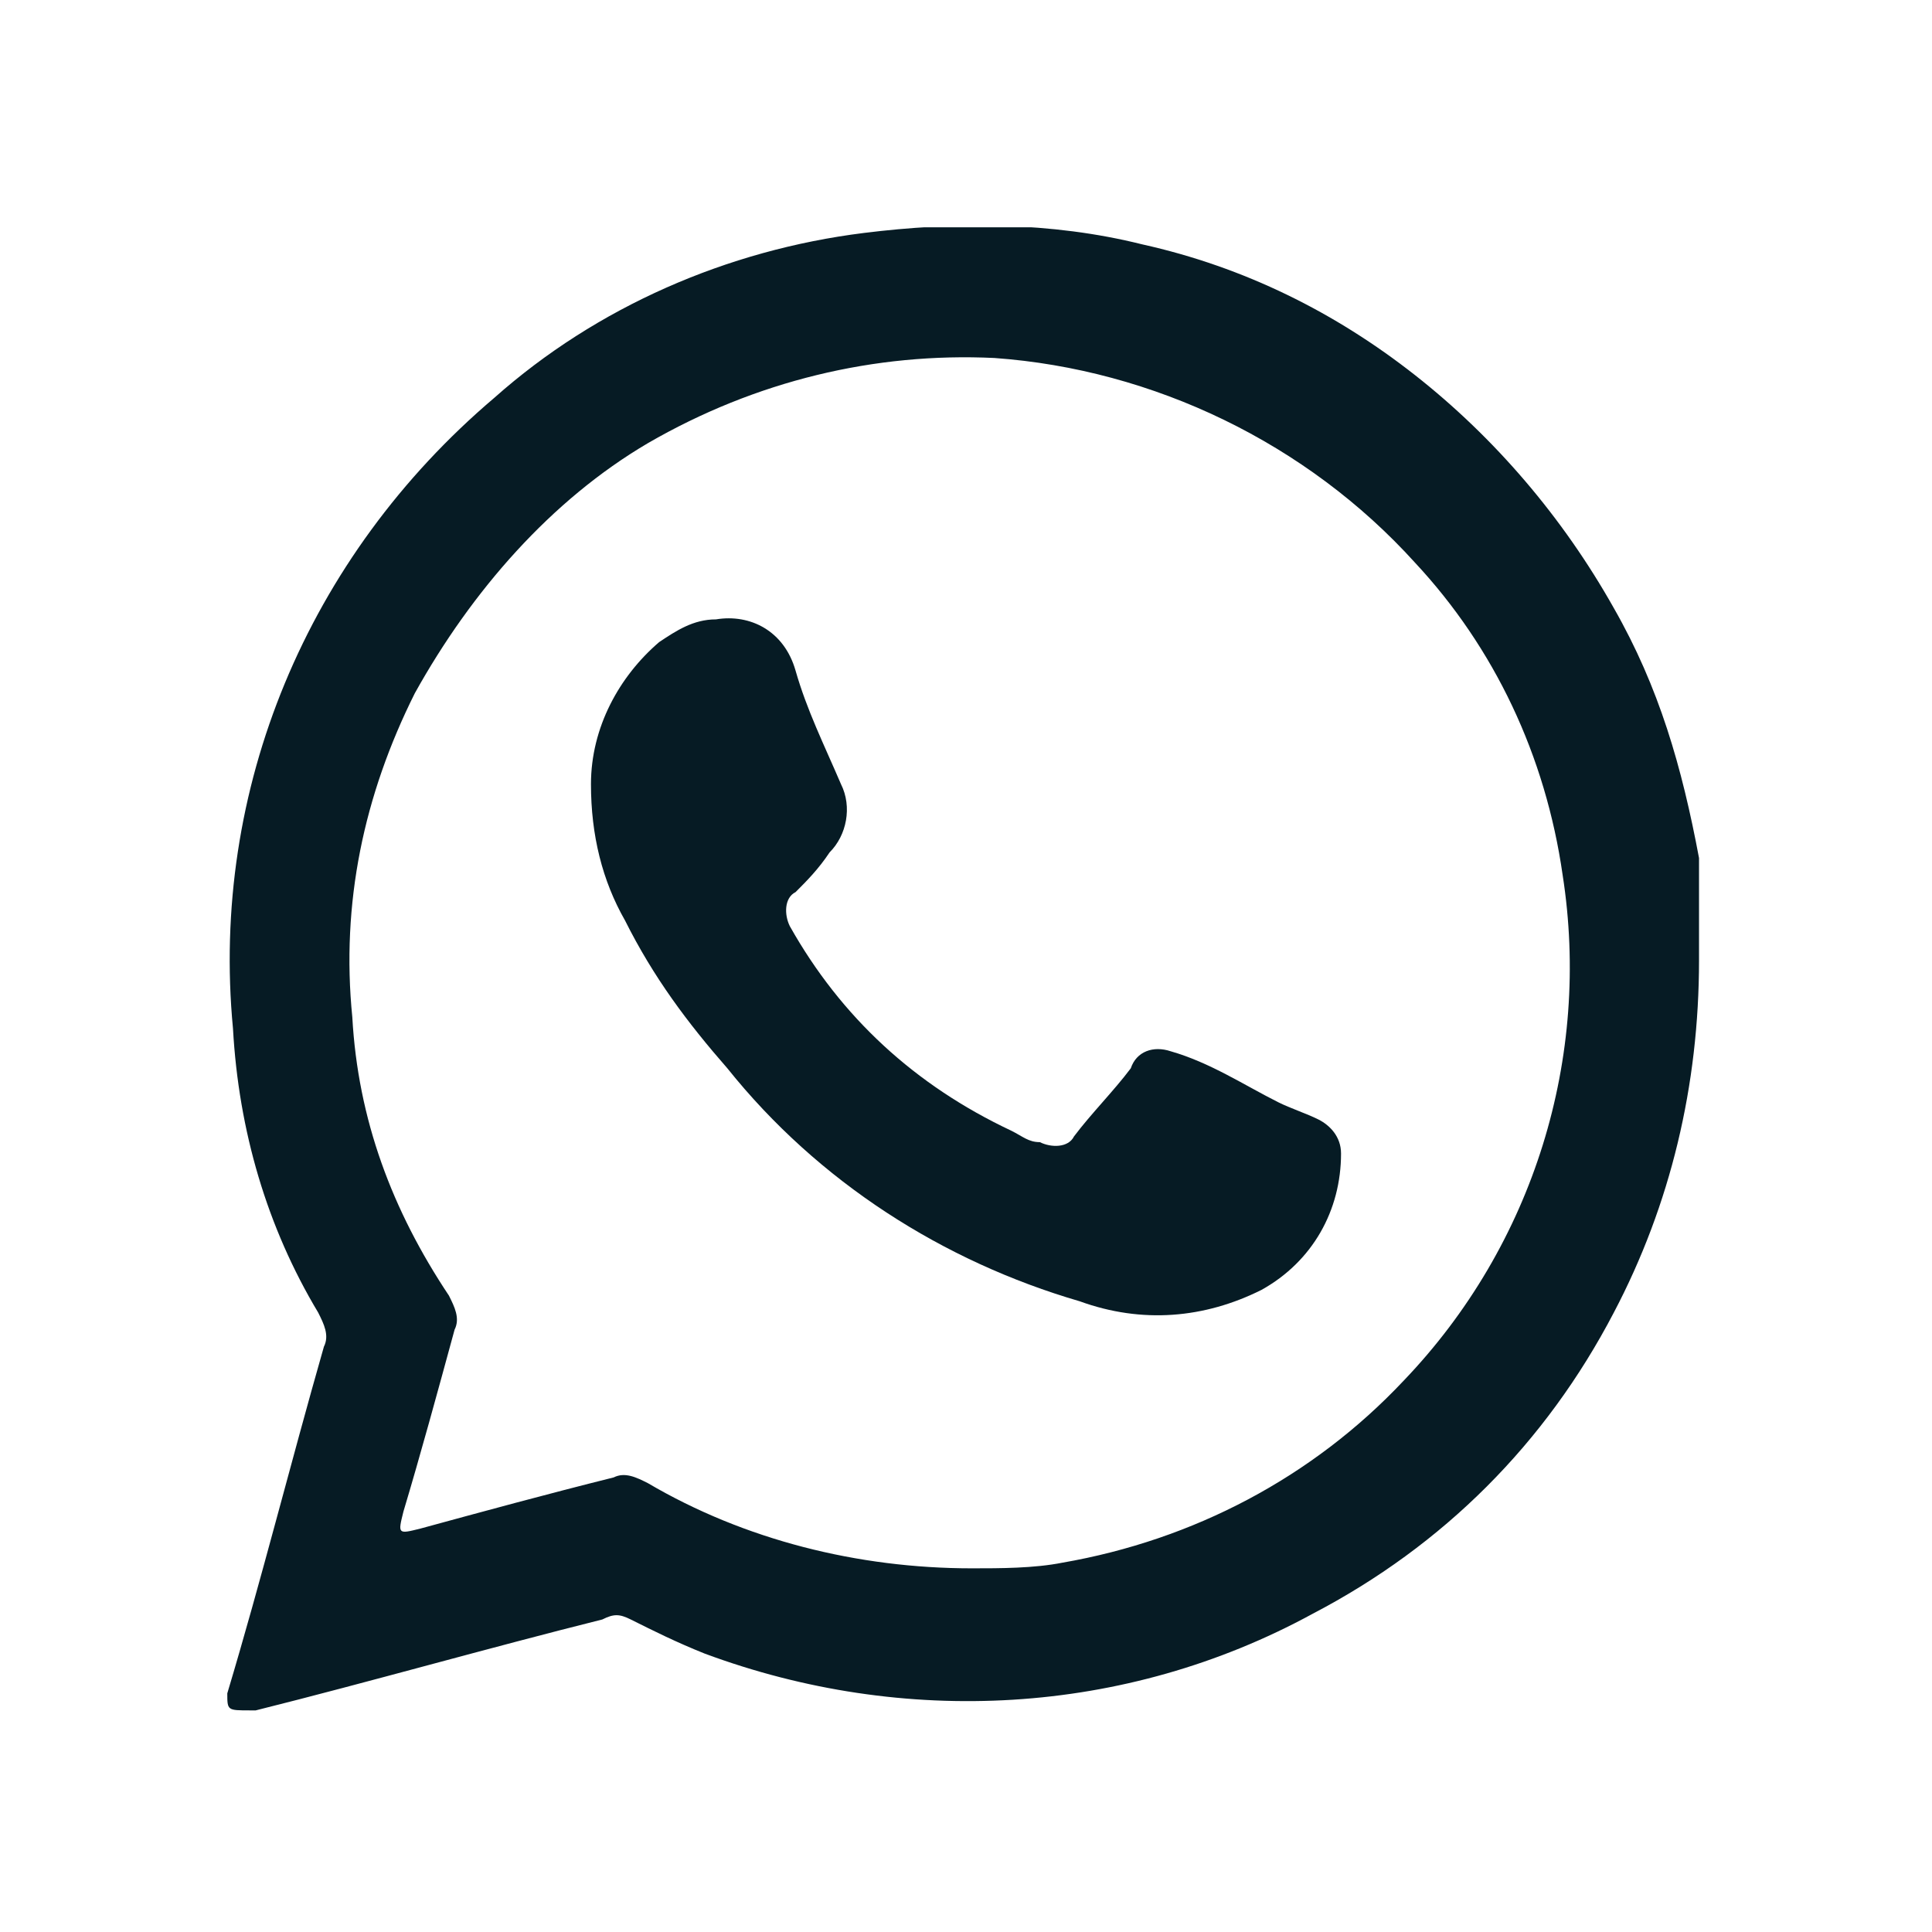
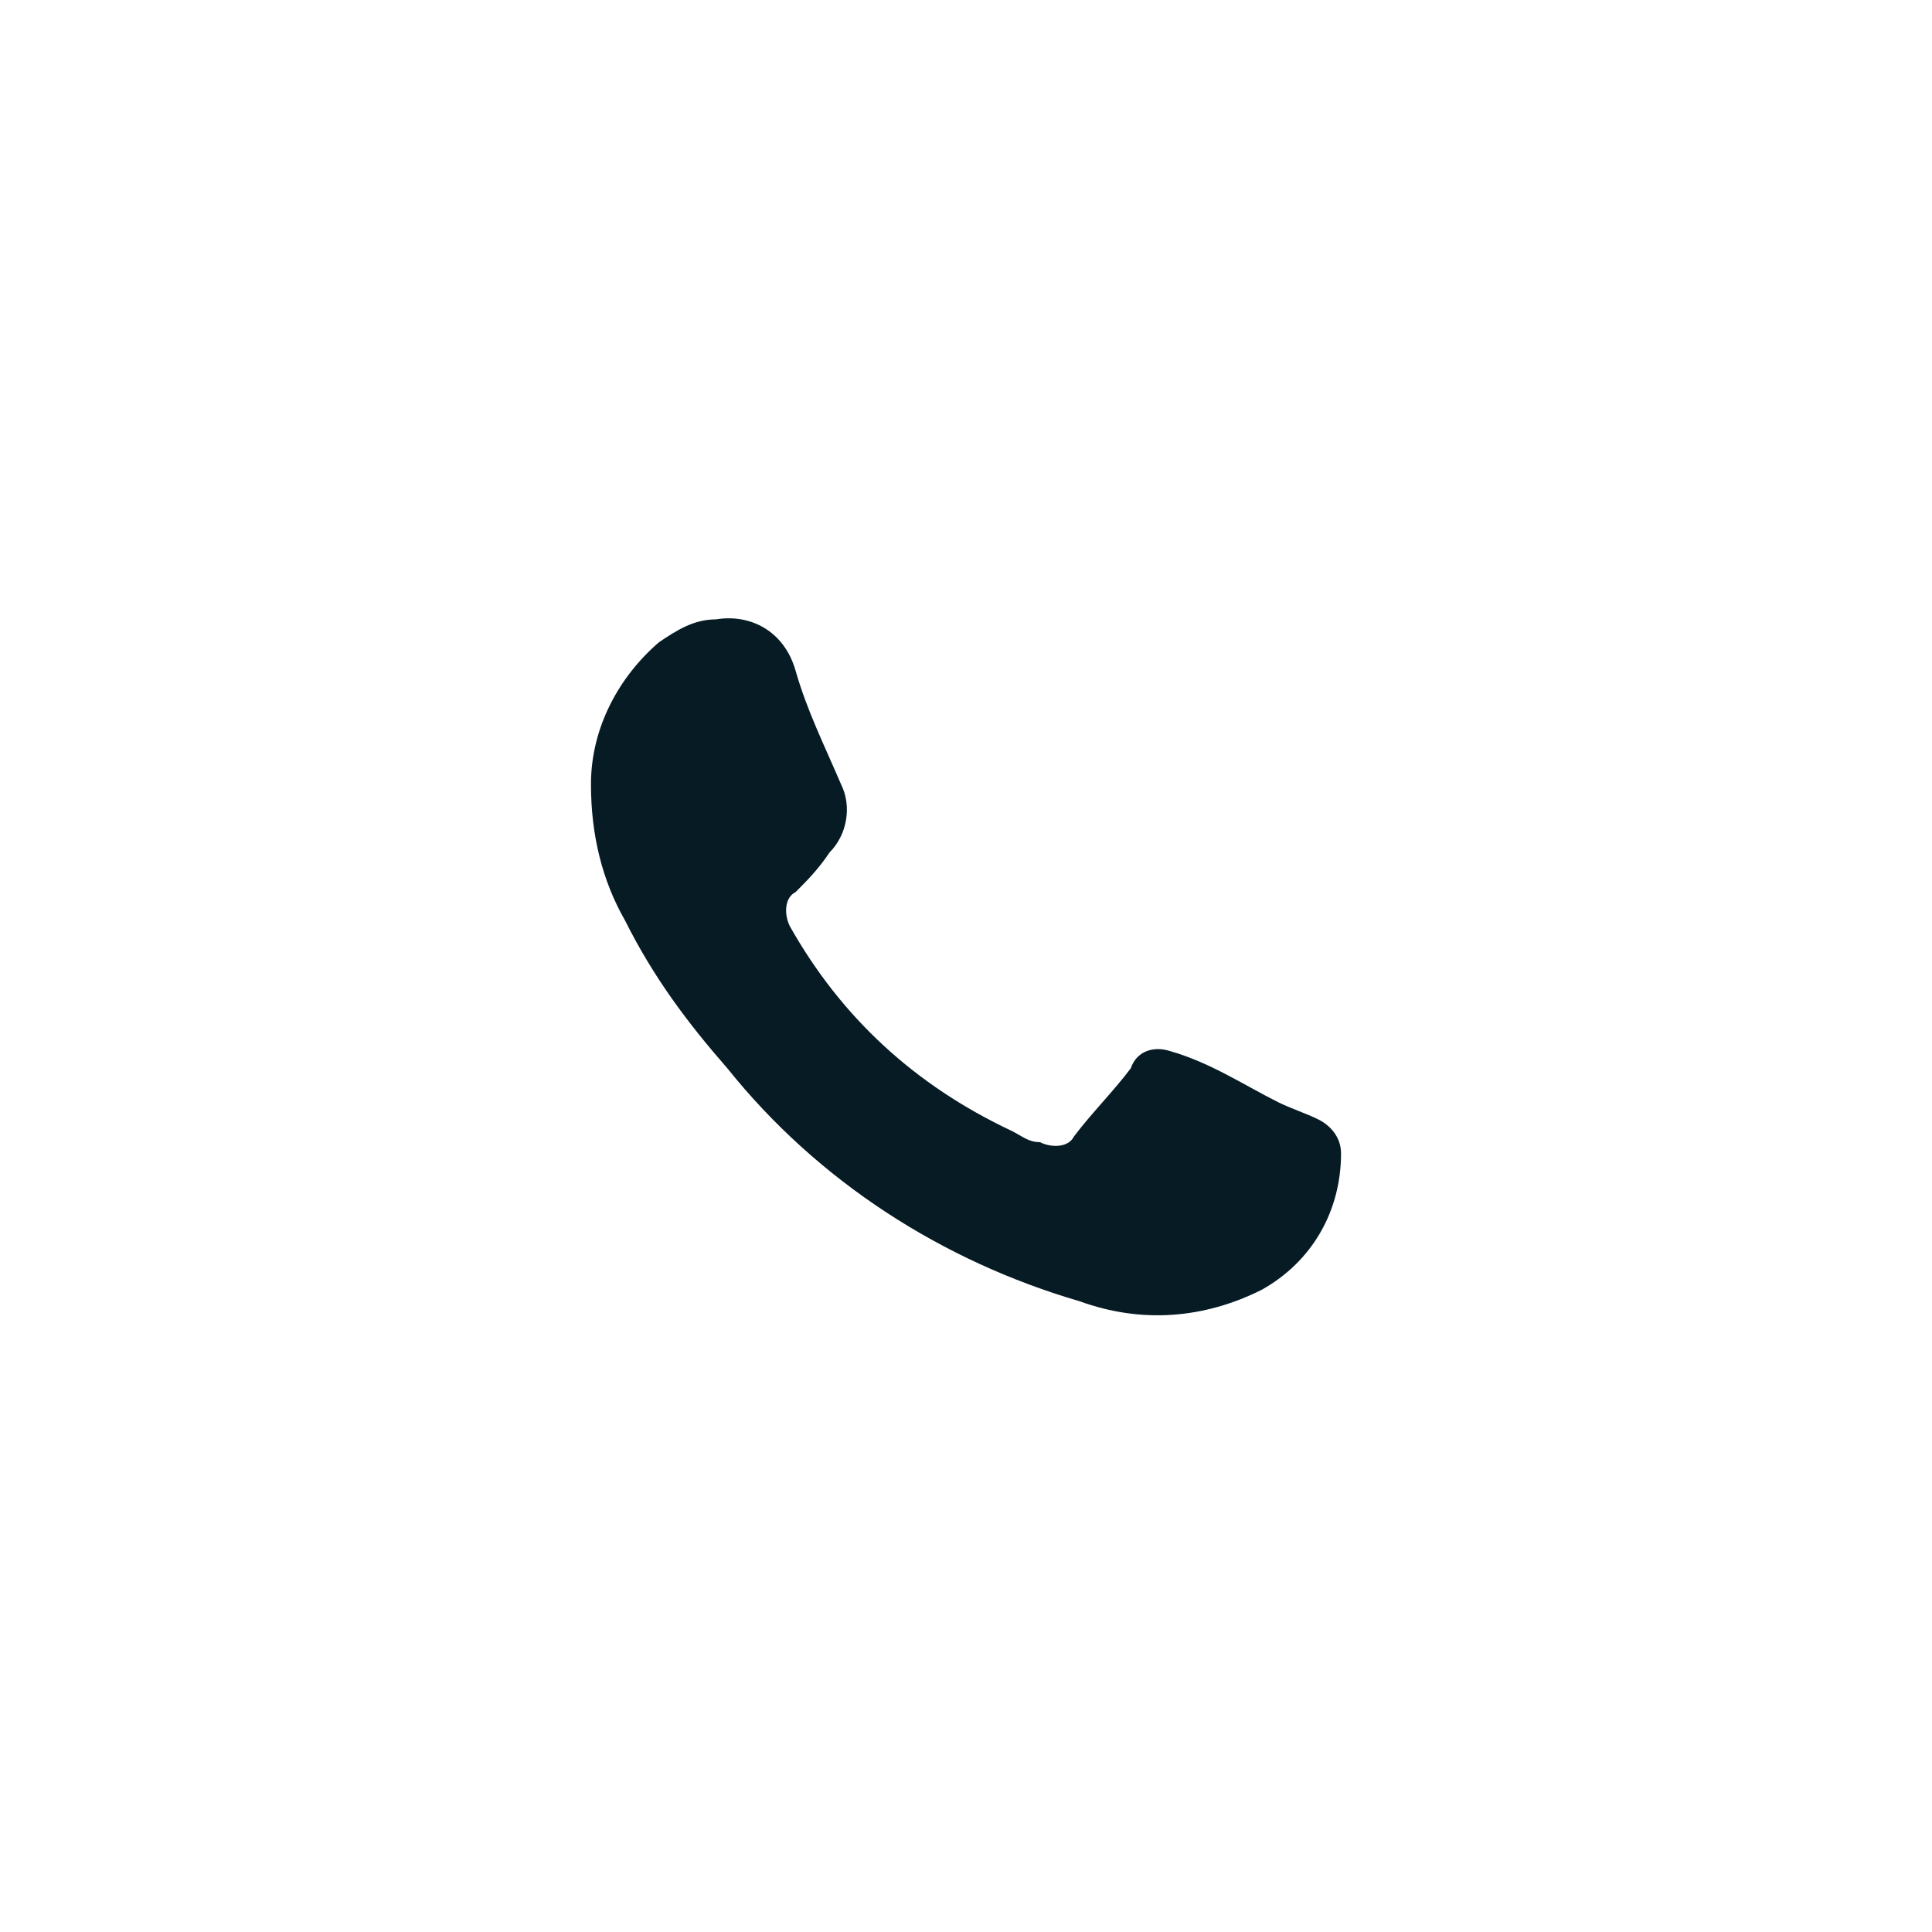
<svg xmlns="http://www.w3.org/2000/svg" xmlns:xlink="http://www.w3.org/1999/xlink" version="1.1" id="Layer_1" x="0px" y="0px" viewBox="0 0 34 34" style="enable-background:new 0 0 34 34;" xml:space="preserve">
  <style type="text/css">
	.st0{clip-path:url(#SVGID_00000011007332846889482030000003439931394408931731_);}
	.st1{fill:none;}
	.st2{clip-path:url(#SVGID_00000109003127661477507810000009032126034813031040_);}
	.st3{fill:#061B24;}
</style>
  <g>
    <defs>
      <rect id="SVGID_1_" width="34" height="34" />
    </defs>
    <clipPath id="SVGID_00000119802162429392089180000002768904801817782174_">
      <use xlink:href="#SVGID_1_" style="overflow:visible;" />
    </clipPath>
    <g id="Footer_default_WhatsApp_34x34px_1" style="clip-path:url(#SVGID_00000119802162429392089180000002768904801817782174_);">
      <g id="Group_6386" transform="translate(-1169 -4057)">
        <rect id="Rectangle_4983" x="1169" y="4057" class="st1" width="34" height="34" />
        <g id="Group_6191" transform="translate(1173 4061)">
          <g>
            <defs>
              <rect id="SVGID_00000178899496054089650430000015538928135292987046_" width="25.9" height="26.1" />
            </defs>
            <clipPath id="SVGID_00000120518015617989301970000014608610504903435401_">
              <use xlink:href="#SVGID_00000178899496054089650430000015538928135292987046_" style="overflow:visible;" />
            </clipPath>
            <g id="Group_5548" style="clip-path:url(#SVGID_00000120518015617989301970000014608610504903435401_);">
-               <path id="Path_1245" class="st3" d="M25.9,12.9c0,2.2-0.5,4.3-1.5,6.2c-1.2,2.3-3,4.1-5.3,5.3c-3.3,1.8-7.2,2-10.7,0.7        c-0.5-0.2-0.9-0.4-1.3-0.6c-0.2-0.1-0.3-0.1-0.5,0c-2,0.5-4.1,1.1-6.1,1.6l-0.1,0C0,26.1,0,26.1,0,25.8c0.6-2,1.1-4,1.7-6.1        c0.1-0.2,0-0.4-0.1-0.6c-0.9-1.5-1.4-3.2-1.5-5C-0.3,9.9,1.4,5.8,4.7,3c1.8-1.6,4.1-2.6,6.5-2.9c1.6-0.2,3.3-0.2,4.9,0.2        c1.8,0.4,3.4,1.2,4.8,2.3c1.4,1.1,2.6,2.5,3.5,4.1c0.8,1.4,1.2,2.8,1.5,4.4C25.9,11.7,25.9,12.3,25.9,12.9 M13.1,23.6        c0.5,0,1.1,0,1.6-0.1c2.3-0.4,4.4-1.5,6-3.2c2.3-2.4,3.3-5.7,2.8-8.9c-0.3-2.1-1.2-4-2.6-5.5c-1.9-2.1-4.6-3.4-7.4-3.6        c-2.1-0.1-4.2,0.4-6.1,1.5c-1.7,1-3.1,2.6-4.1,4.4c-0.9,1.8-1.3,3.7-1.1,5.7c0.1,1.8,0.7,3.4,1.7,4.9c0.1,0.2,0.2,0.4,0.1,0.6        c-0.3,1.1-0.6,2.2-0.9,3.2c-0.1,0.4-0.1,0.4,0.3,0.3c1.1-0.3,2.2-0.6,3.4-0.9c0.2-0.1,0.4,0,0.6,0.1        C9.1,23.1,11.1,23.6,13.1,23.6" />
              <path id="Path_1246" class="st3" d="M6.4,9.8c0-1,0.5-1.9,1.2-2.5c0.3-0.2,0.6-0.4,1-0.4c0.6-0.1,1.2,0.2,1.4,0.9c0,0,0,0,0,0        c0.2,0.7,0.5,1.3,0.8,2c0.2,0.4,0.1,0.9-0.2,1.2c-0.2,0.3-0.4,0.5-0.6,0.7c-0.2,0.1-0.2,0.4-0.1,0.6c0.9,1.6,2.2,2.8,3.9,3.6        c0.2,0.1,0.3,0.2,0.5,0.2c0.2,0.1,0.5,0.1,0.6-0.1c0,0,0,0,0,0c0.3-0.4,0.7-0.8,1-1.2c0.1-0.3,0.4-0.4,0.7-0.3c0,0,0,0,0,0        c0.7,0.2,1.3,0.6,1.9,0.9c0.2,0.1,0.5,0.2,0.7,0.3c0.2,0.1,0.4,0.3,0.4,0.6c0,1-0.5,1.9-1.4,2.4c-1,0.5-2.1,0.6-3.2,0.2        c-2.4-0.7-4.6-2.1-6.2-4.1c-0.7-0.8-1.3-1.6-1.8-2.6C6.6,11.5,6.4,10.7,6.4,9.8" />
            </g>
          </g>
        </g>
      </g>
    </g>
  </g>
</svg>